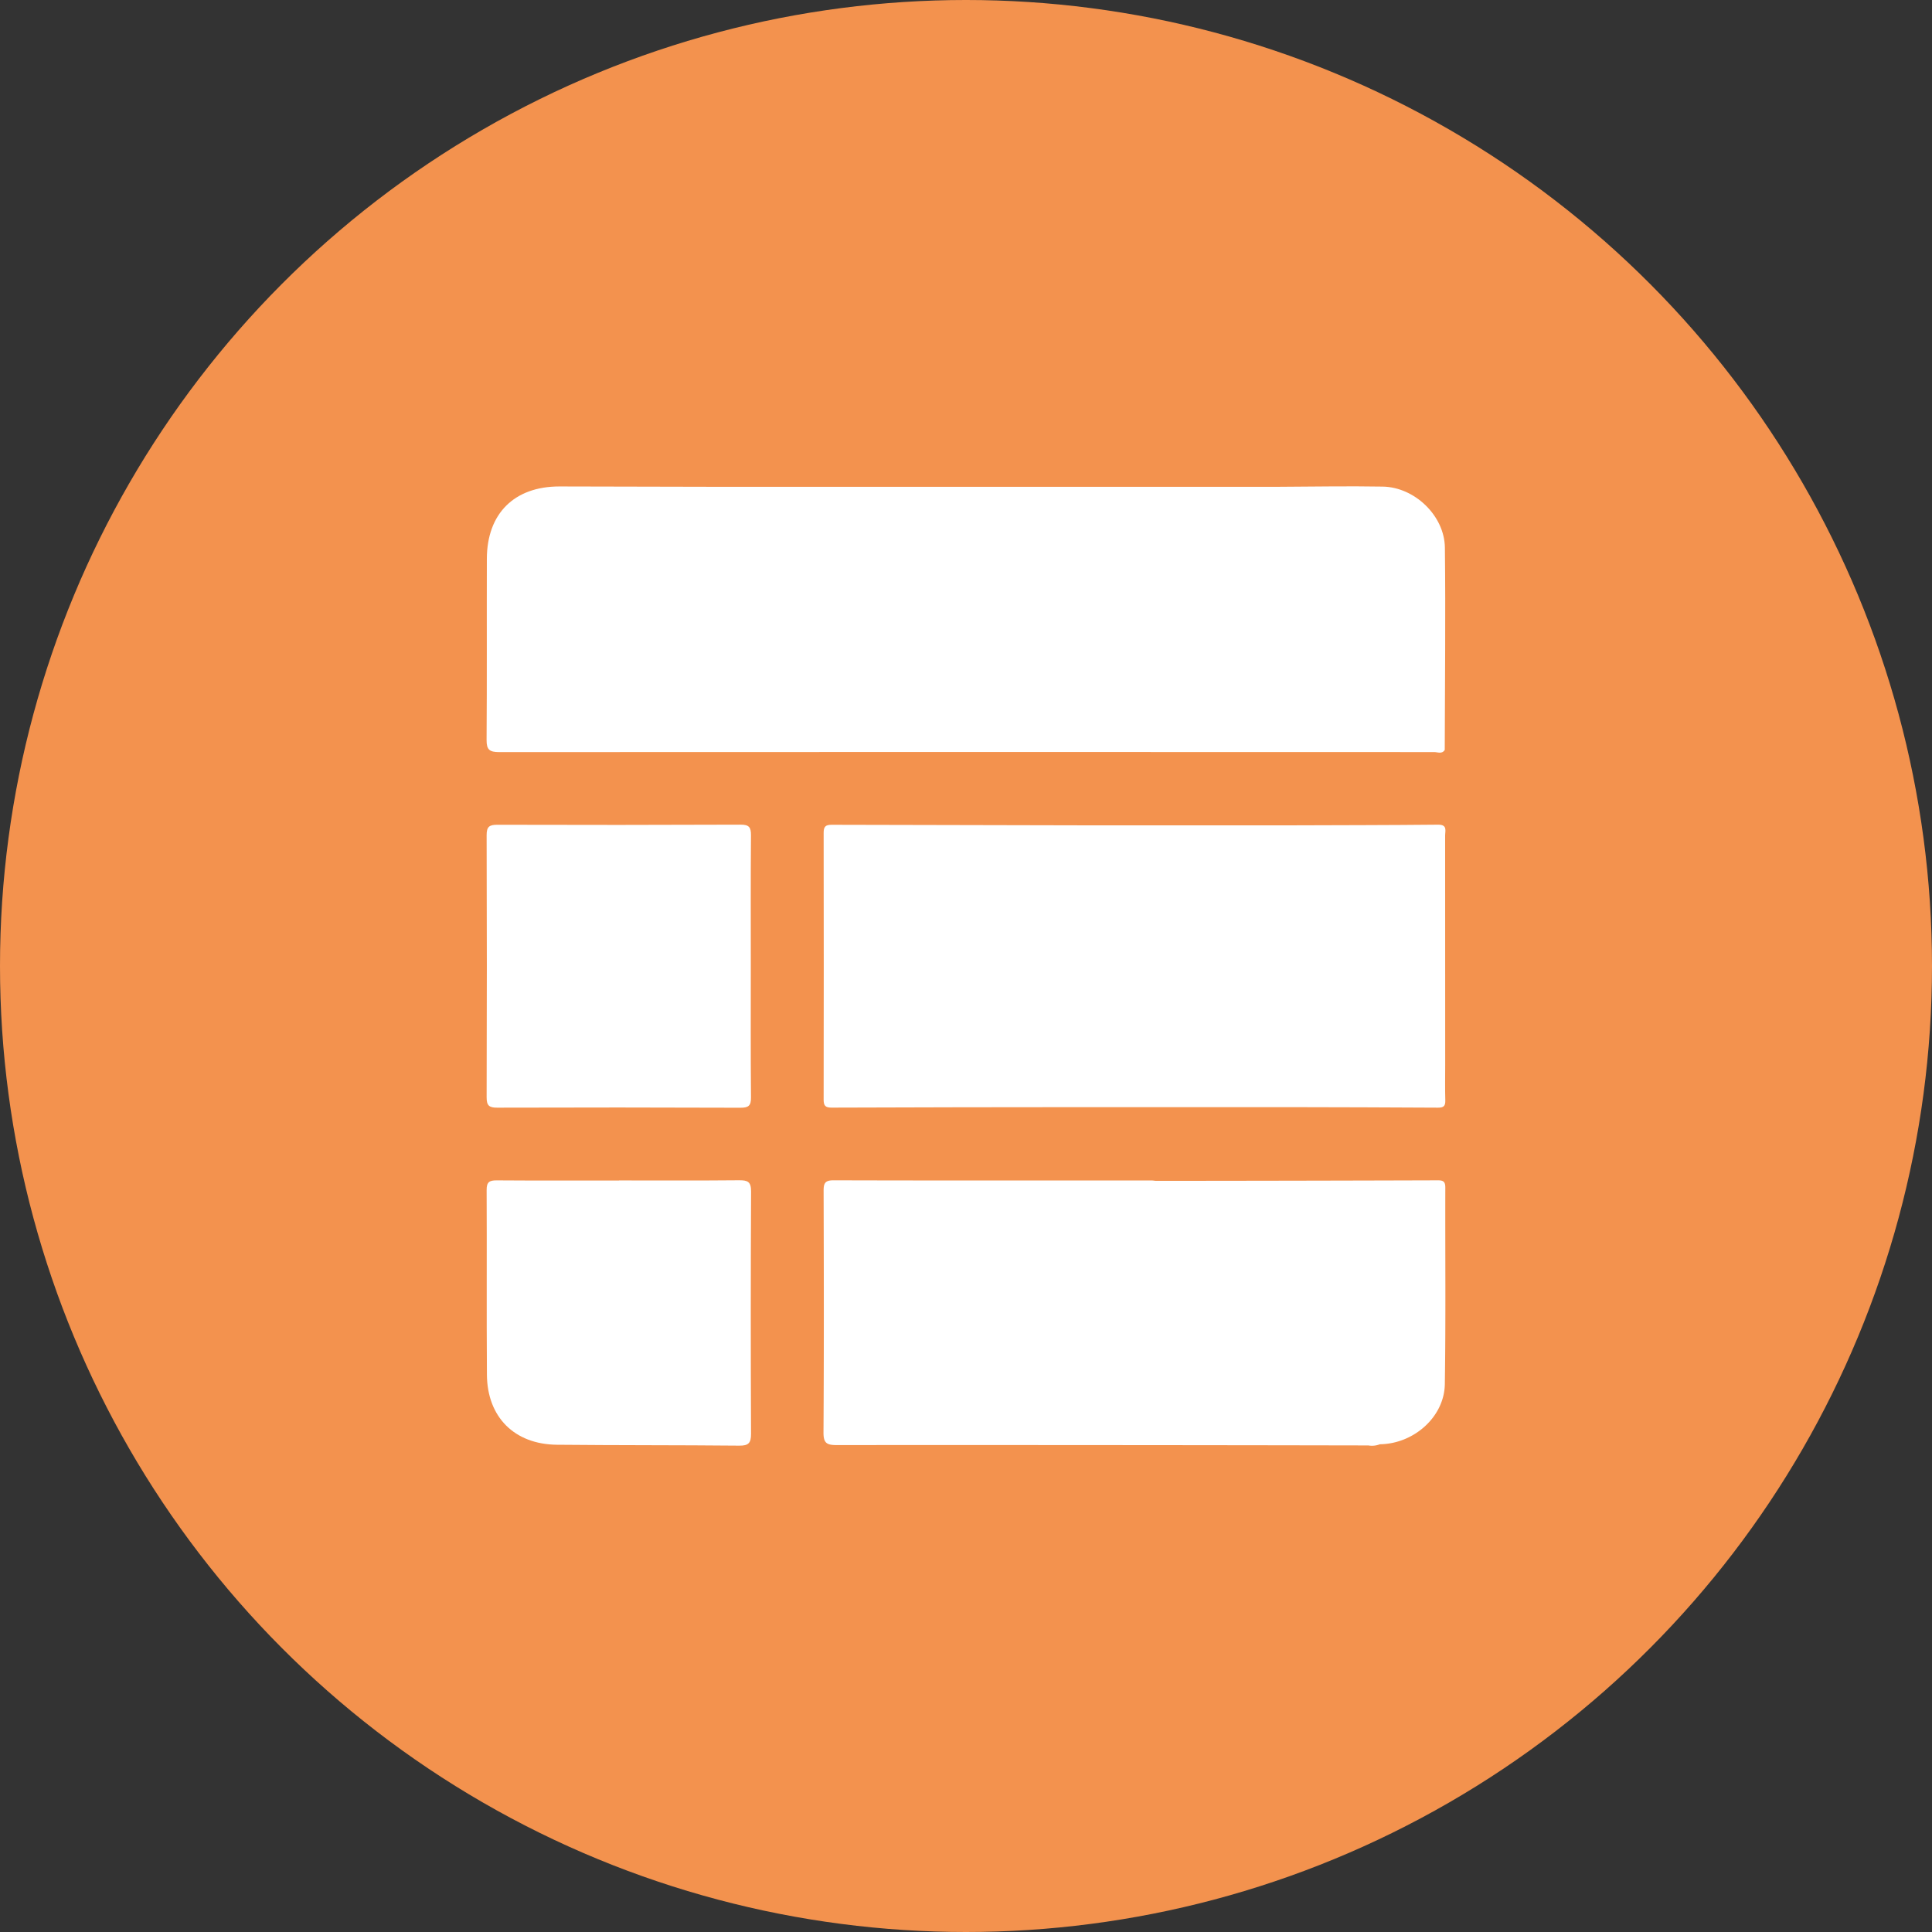
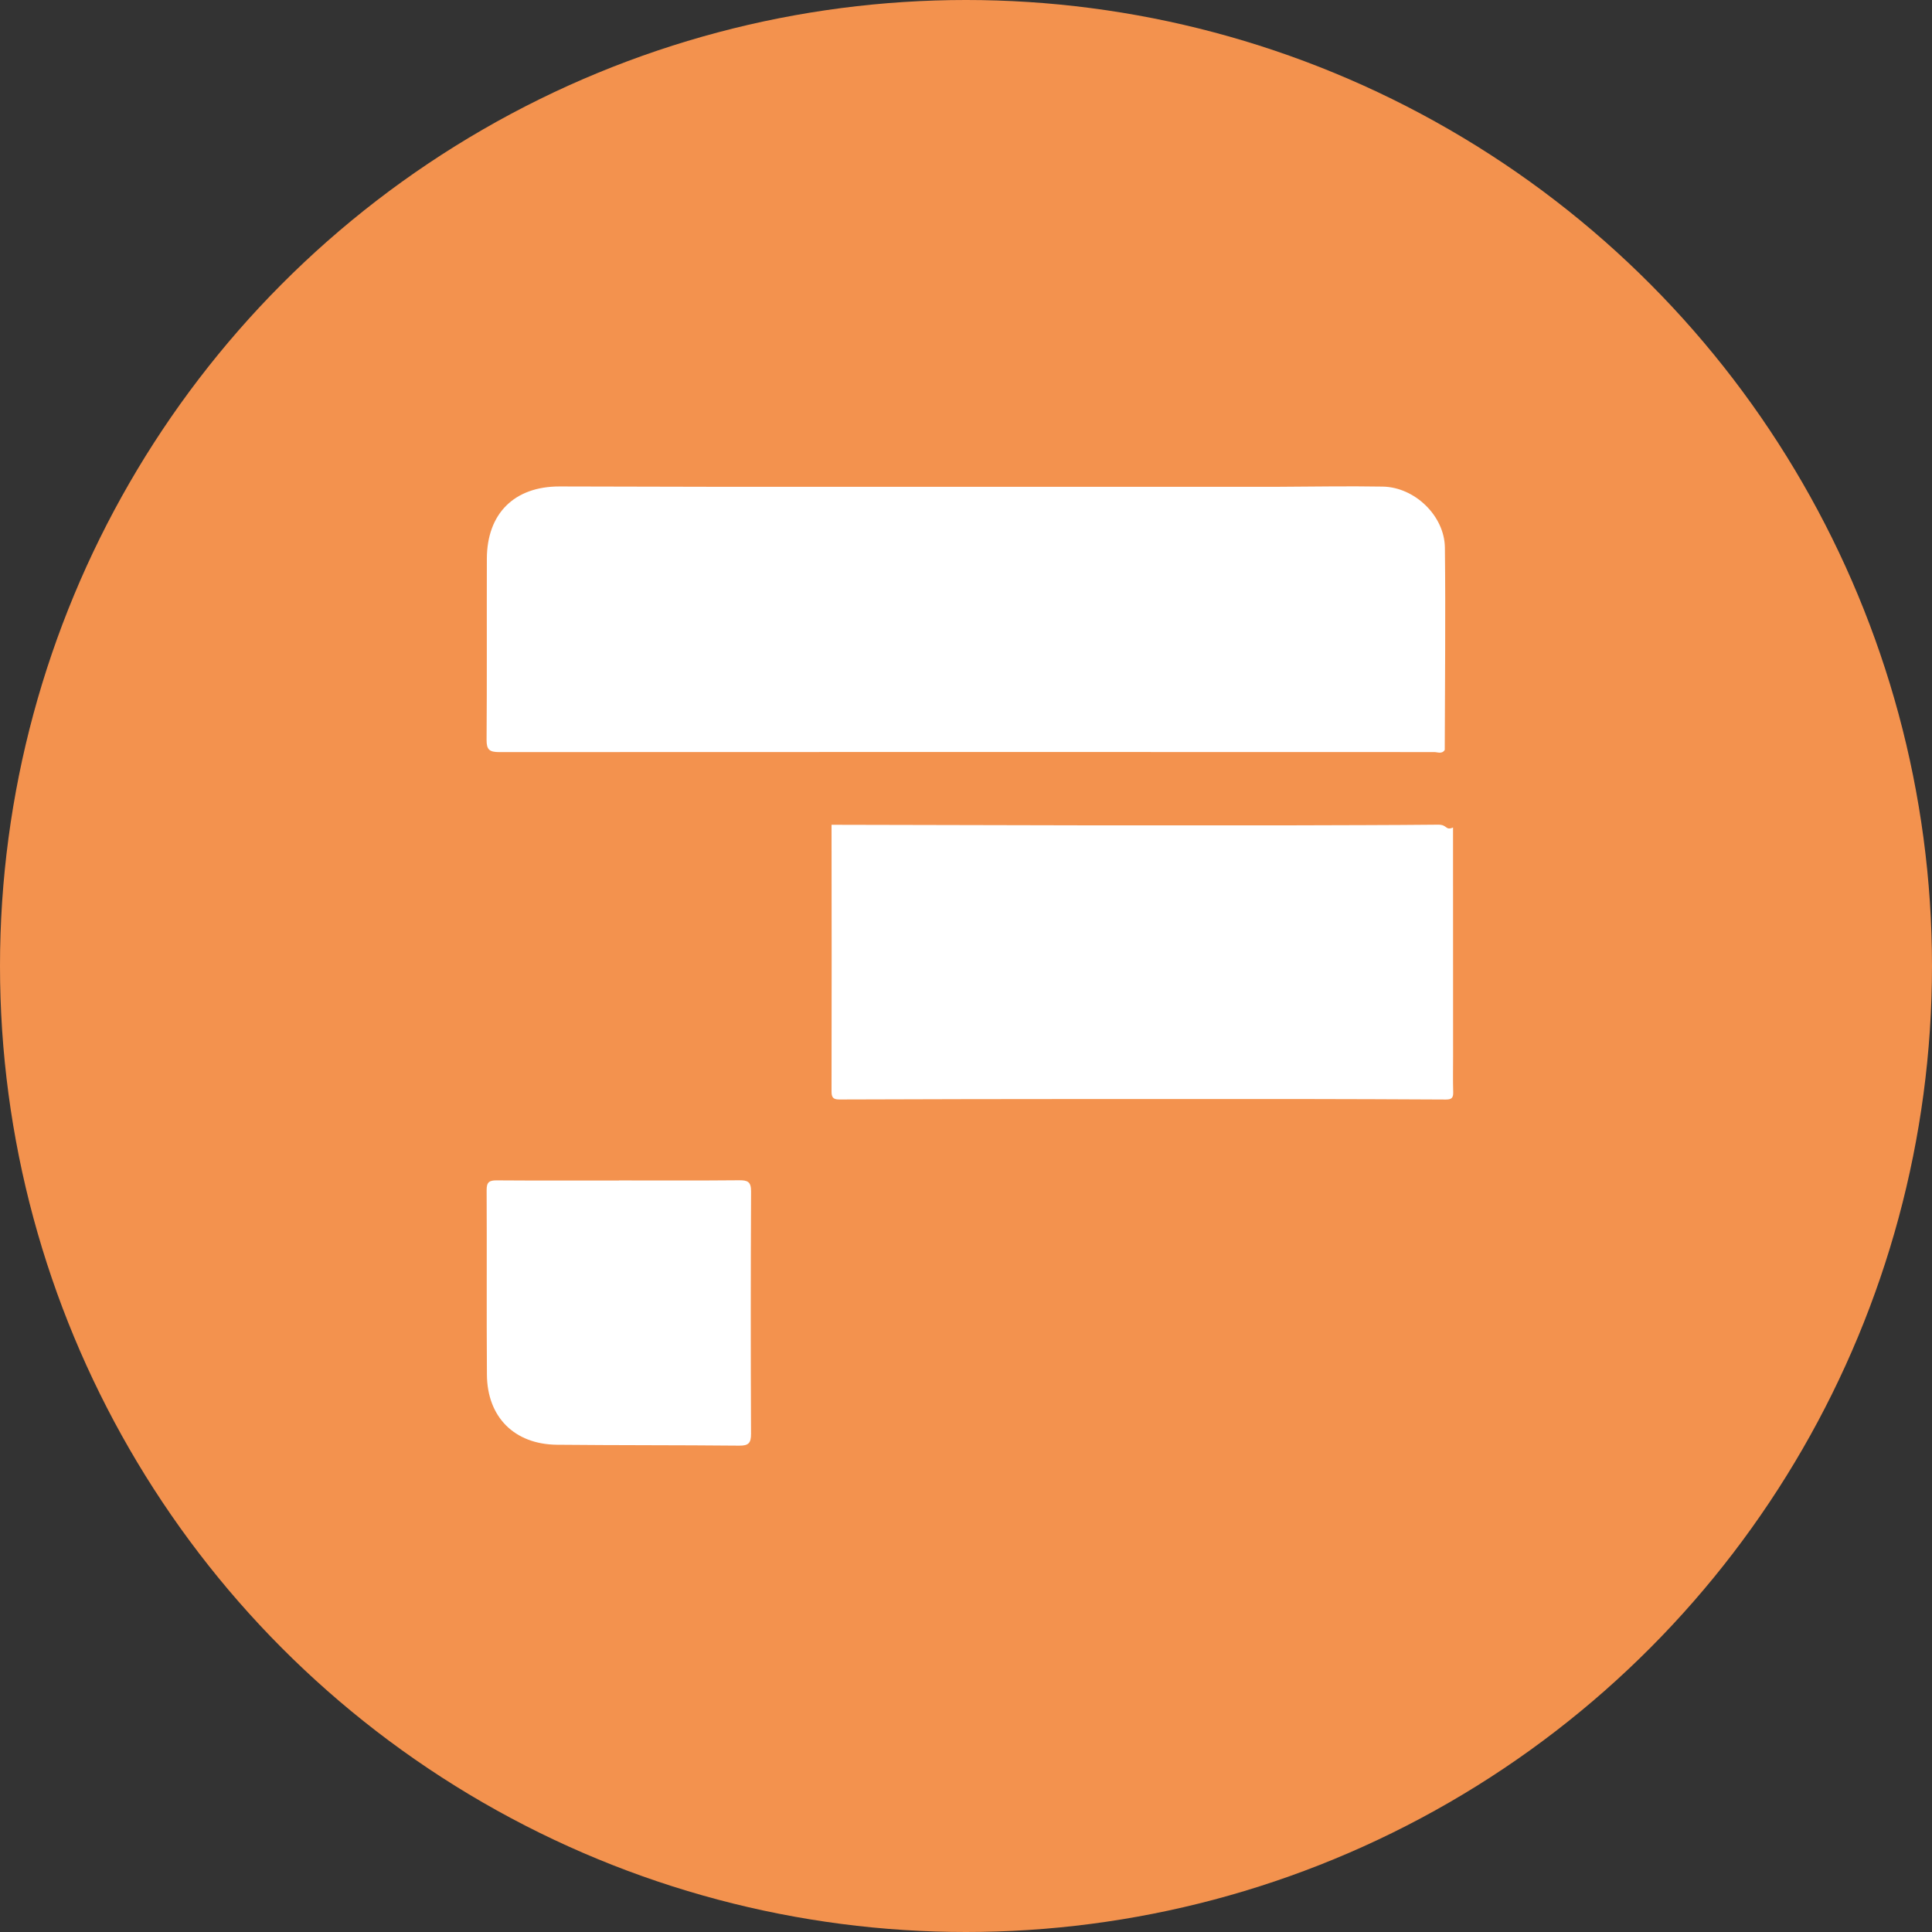
<svg xmlns="http://www.w3.org/2000/svg" id="Layer_1" data-name="Layer 1" viewBox="0 0 512 512">
  <rect x="0" y="0" width="512" height="512" fill="#333333" stroke="none" />
  <defs>
    <style>.cls-1{fill:#f3924e;}.cls-2{fill:#fff;}</style>
  </defs>
  <circle class="cls-1" cx="256" cy="256" r="256" />
-   <path class="cls-2" d="M383.022,314.763c.004-1.466-.402-1.96-1.917-1.955q-37.4.117-74.8.142c-.413-.037-.826-.108-1.239-.108-28.057.002-56.113.04-84.17-.038-2.353-.007-2.636.873-2.63,2.882.063,21.302.099,42.605-.032,63.907-.017,2.831.823,3.38,3.482,3.379q70.452-.04,140.905.094a5.739,5.739,0,0,0,3.053-.312c8.983-.109,17.087-7.233,17.221-15.94C383.164,349.468,382.972,332.114,383.022,314.763Z" transform="translate(0 -0.009)" />
-   <path class="cls-2" d="M131.753,293.551q32.234-.103,64.469.02c2.143.008,2.821-.525,2.8-2.745-.109-11.626-.051-23.254-.051-34.882,0-11.524-.051-23.048.046-34.57.018-2.133-.521-2.834-2.747-2.825q-32.234.132-64.469.031c-2.121-.006-2.846.512-2.839,2.749q.116,34.726.001,69.453C128.957,292.972,129.593,293.558,131.753,293.551Z" transform="translate(0 -0.009)" />
  <path class="cls-2" d="M195.835,312.793c-10.595.102-21.191.045-31.786.045v.02c-10.803,0-21.607.041-32.41-.038-1.956-.014-2.688.444-2.677,2.565.085,16.309-.039,32.618.076,48.927.079,11.258,7.291,18.46,18.564,18.571,16.099.159,32.2.084,48.299.238,2.466.024,3.139-.69,3.128-3.15q-.141-32.098.012-64.197C199.056,313.136,198.108,312.771,195.835,312.793Z" transform="translate(0 -0.009)" />
  <path class="cls-2" d="M132.282,199.322q123.895-.059,247.79-.006c.926-0,2.076.6,2.801-.573.038-17.868.247-35.737.038-53.602-.099-8.453-8.003-16.027-16.454-16.177-9.449-.168-18.904.023-28.357.057q-17.769 0-35.539.001-25.874-0-51.747-.001l-59.855-0q-21.347-.05-42.693-.095c-11.963-.013-19.208,7.163-19.244,19.152-.048,16.0.046,32-.072,47.999C128.929,198.711,129.743,199.323,132.282,199.322Z" transform="translate(0 -0.009)" />
-   <path class="cls-2" d="M381.096,218.556c-13.086.131-26.172.132-39.259.178q-26.81 0-53.619.001-33.925-.059-67.85-.149c-1.669-.006-2.095.571-2.093,2.157q.06,35.332-.002,70.665c-.003,1.599.438,2.138,2.094,2.133q33.927-.119,67.855-.126l53.618.001c13.088.036,26.176.049,39.263.137,1.519.01,1.959-.488,1.915-1.957-.093-3.114-.028-6.232-.028-9.349q0-30.387-.016-60.774C382.972,220.181,383.643,218.53,381.096,218.556Z" transform="translate(0 -0.009)" />
+   <path class="cls-2" d="M381.096,218.556c-13.086.131-26.172.132-39.259.178q-26.81 0-53.619.001-33.925-.059-67.85-.149q.06,35.332-.002,70.665c-.003,1.599.438,2.138,2.094,2.133q33.927-.119,67.855-.126l53.618.001c13.088.036,26.176.049,39.263.137,1.519.01,1.959-.488,1.915-1.957-.093-3.114-.028-6.232-.028-9.349q0-30.387-.016-60.774C382.972,220.181,383.643,218.53,381.096,218.556Z" transform="translate(0 -0.009)" />
</svg>